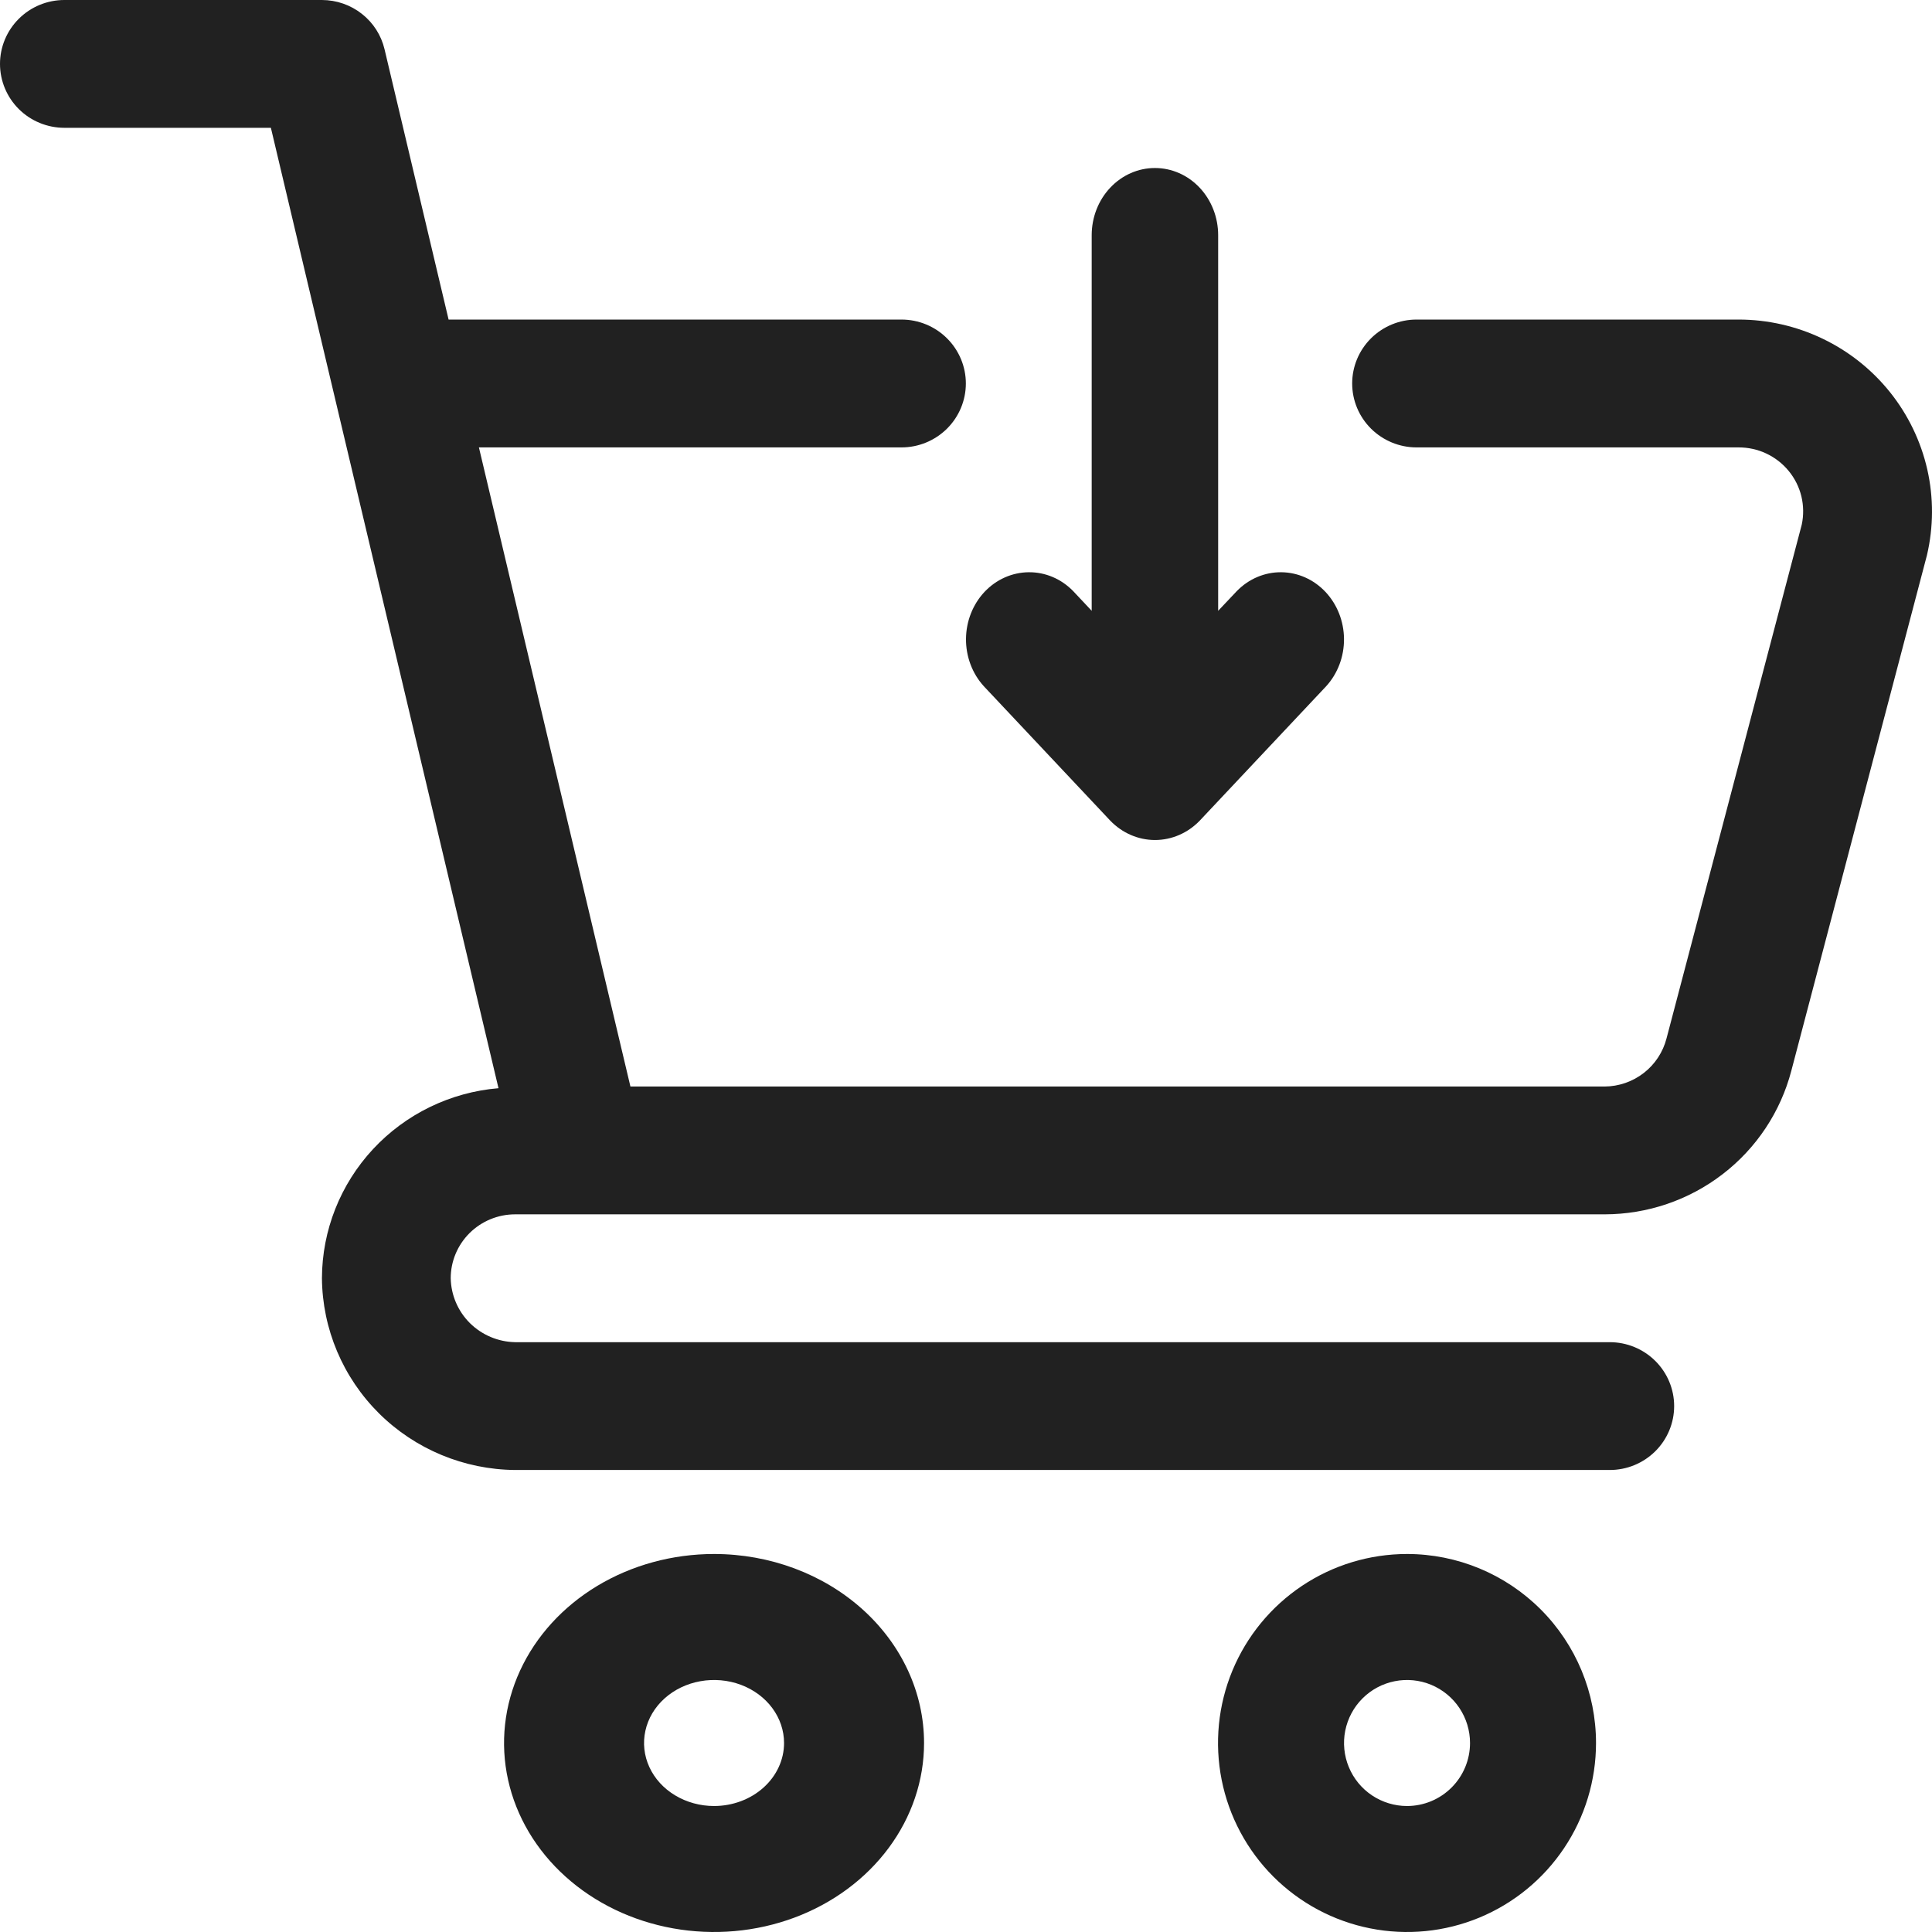
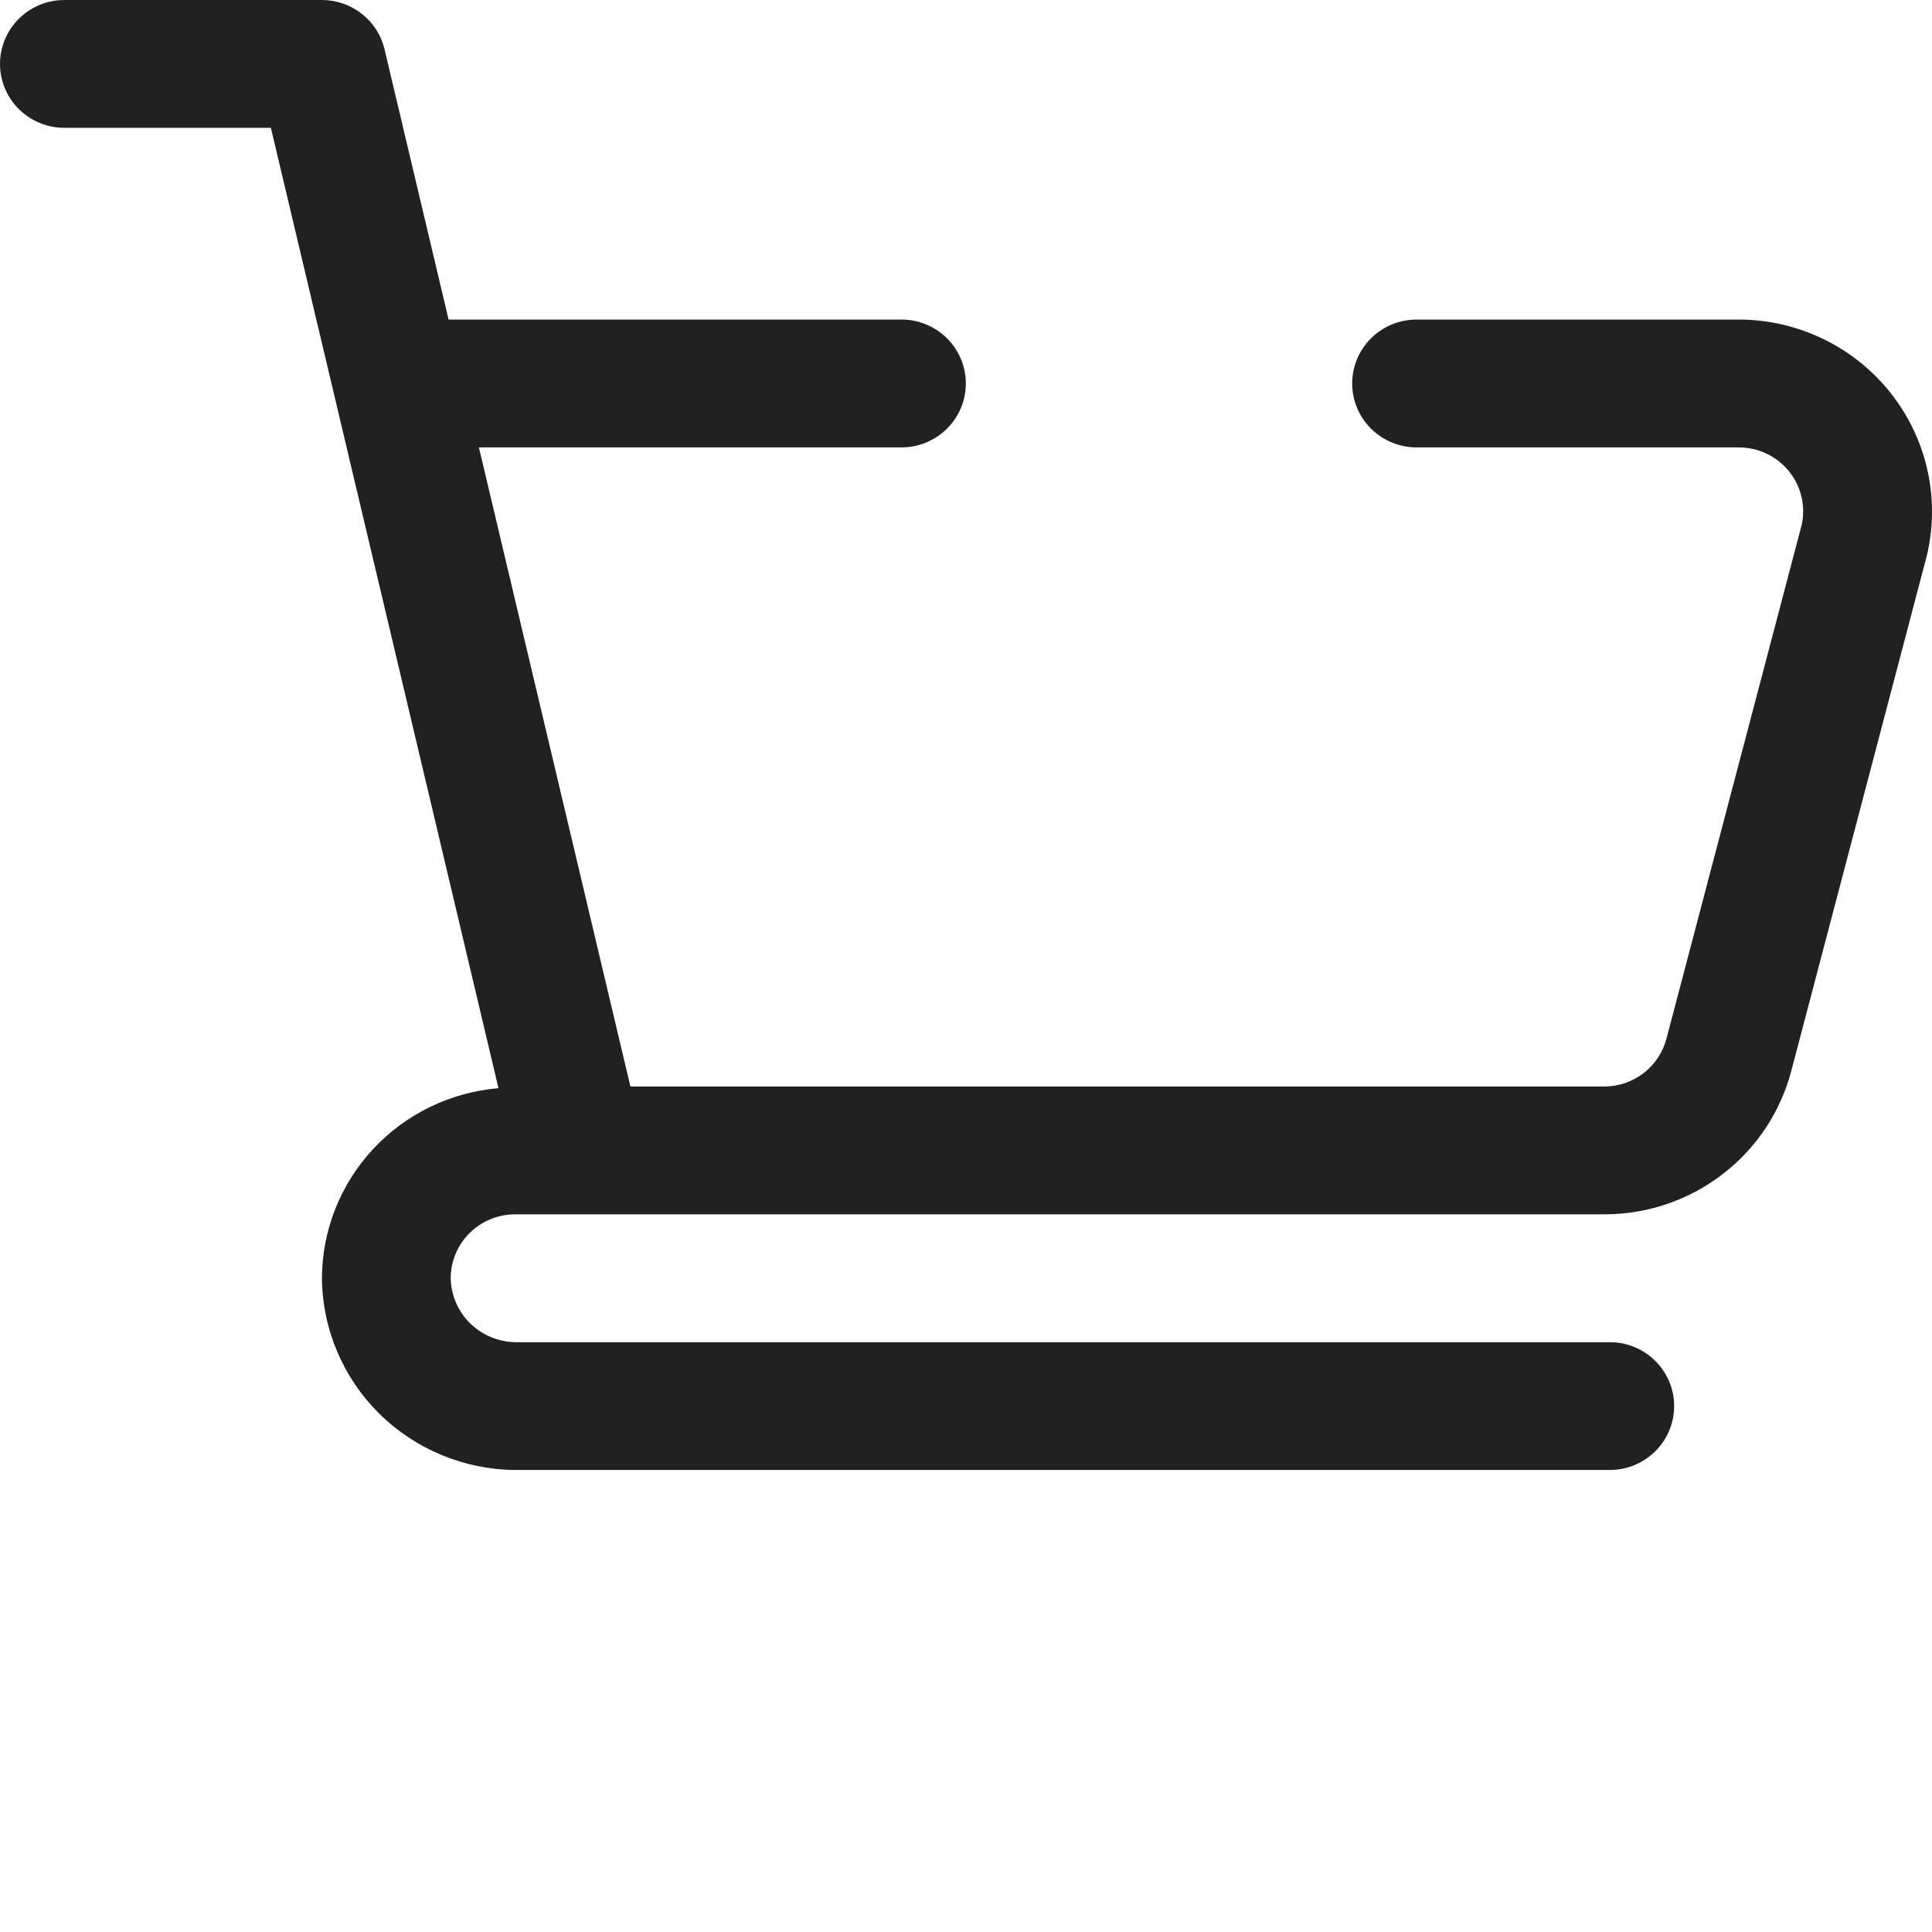
<svg xmlns="http://www.w3.org/2000/svg" width="52" height="52" viewBox="0 0 52 52" fill="none">
-   <path d="M37.87 41.826C36.864 41.826 35.88 42.124 35.044 42.683C34.208 43.242 33.555 44.037 33.17 44.966C32.785 45.896 32.685 46.919 32.881 47.905C33.077 48.892 33.562 49.799 34.273 50.51C34.985 51.221 35.891 51.706 36.878 51.902C37.864 52.099 38.887 51.998 39.817 51.613C40.746 51.228 41.541 50.576 42.1 49.739C42.659 48.903 42.957 47.919 42.957 46.913C42.957 45.564 42.421 44.27 41.467 43.316C40.513 42.362 39.219 41.826 37.87 41.826ZM37.87 48.609C37.535 48.609 37.207 48.509 36.928 48.323C36.649 48.137 36.432 47.872 36.304 47.562C36.175 47.252 36.142 46.911 36.207 46.582C36.273 46.253 36.434 45.951 36.671 45.714C36.908 45.477 37.21 45.315 37.539 45.25C37.868 45.184 38.209 45.218 38.519 45.346C38.829 45.475 39.094 45.692 39.28 45.971C39.466 46.25 39.566 46.578 39.566 46.913C39.566 47.363 39.387 47.794 39.069 48.112C38.751 48.43 38.32 48.609 37.87 48.609Z" fill="#212121" />
-   <path d="M19.219 41.826C18.101 41.826 17.008 42.124 16.078 42.683C15.149 43.242 14.425 44.037 13.997 44.966C13.569 45.896 13.457 46.919 13.675 47.905C13.893 48.892 14.431 49.799 15.222 50.51C16.012 51.221 17.02 51.706 18.116 51.902C19.212 52.099 20.349 51.998 21.382 51.613C22.414 51.228 23.297 50.576 23.918 49.739C24.539 48.903 24.871 47.919 24.871 46.913C24.871 45.564 24.275 44.27 23.215 43.316C22.155 42.362 20.718 41.826 19.219 41.826ZM19.219 48.609C18.846 48.609 18.482 48.509 18.172 48.323C17.862 48.137 17.62 47.872 17.478 47.562C17.335 47.252 17.298 46.911 17.371 46.582C17.443 46.253 17.623 45.951 17.886 45.714C18.15 45.477 18.485 45.315 18.851 45.25C19.216 45.184 19.595 45.218 19.94 45.346C20.284 45.475 20.578 45.692 20.785 45.971C20.992 46.25 21.103 46.578 21.103 46.913C21.103 47.363 20.904 47.794 20.551 48.112C20.198 48.43 19.718 48.609 19.219 48.609Z" fill="#212121" />
  <path d="M46.793 8.601H38.127C37.668 8.601 37.227 8.782 36.902 9.105C36.577 9.428 36.394 9.865 36.394 10.321C36.394 10.778 36.577 11.215 36.902 11.538C37.227 11.86 37.668 12.042 38.127 12.042H46.793C47.051 12.041 47.307 12.097 47.541 12.207C47.774 12.317 47.98 12.477 48.143 12.676C48.307 12.875 48.423 13.108 48.484 13.357C48.544 13.607 48.548 13.867 48.495 14.118L44.855 27.948C44.76 28.317 44.545 28.644 44.243 28.879C43.941 29.113 43.569 29.242 43.186 29.244H16.968L12.89 12.042H24.263C24.723 12.042 25.163 11.86 25.488 11.538C25.813 11.215 25.996 10.778 25.996 10.321C25.996 9.865 25.813 9.428 25.488 9.105C25.163 8.782 24.723 8.601 24.263 8.601H12.074L10.35 1.326C10.261 0.949 10.046 0.613 9.74 0.373C9.434 0.132 9.056 0.001 8.665 0H1.733C1.273 0 0.833 0.181 0.508 0.504C0.183 0.826 0 1.264 0 1.72C0 2.176 0.183 2.614 0.508 2.937C0.833 3.259 1.273 3.44 1.733 3.44H7.291L13.417 29.289C12.124 29.397 10.919 29.983 10.039 30.93C9.16 31.877 8.669 33.116 8.665 34.404C8.677 35.77 9.229 37.075 10.201 38.041C11.174 39.006 12.489 39.553 13.864 39.565H43.327C43.786 39.565 44.227 39.384 44.552 39.061C44.877 38.739 45.06 38.301 45.06 37.845C45.06 37.389 44.877 36.951 44.552 36.629C44.227 36.306 43.786 36.125 43.327 36.125H13.864C13.408 36.116 12.972 35.932 12.648 35.612C12.325 35.291 12.14 34.858 12.131 34.404C12.131 33.948 12.314 33.511 12.639 33.188C12.964 32.866 13.405 32.684 13.864 32.684H43.188C44.339 32.683 45.456 32.303 46.365 31.603C47.275 30.904 47.925 29.924 48.214 28.819L51.865 14.94C52.042 14.182 52.045 13.394 51.873 12.635C51.7 11.876 51.357 11.165 50.87 10.556C50.382 9.947 49.762 9.454 49.056 9.116C48.35 8.777 47.577 8.601 46.793 8.601Z" fill="#212121" />
-   <path d="M31.085 4.522C30.634 4.522 30.201 4.712 29.882 5.052C29.562 5.391 29.383 5.851 29.383 6.331V16.44L28.884 15.909C28.564 15.58 28.134 15.397 27.687 15.402C27.241 15.406 26.814 15.596 26.498 15.931C26.183 16.267 26.004 16.721 26 17.195C25.996 17.67 26.168 18.127 26.478 18.468L29.882 22.087C30.204 22.422 30.637 22.609 31.087 22.609C31.537 22.609 31.97 22.422 32.292 22.087L35.696 18.468C36.006 18.127 36.178 17.67 36.174 17.195C36.17 16.721 35.991 16.267 35.675 15.931C35.36 15.596 34.933 15.406 34.487 15.402C34.04 15.397 33.61 15.58 33.289 15.909L32.787 16.44V6.331C32.787 5.851 32.608 5.391 32.289 5.052C31.97 4.712 31.537 4.522 31.085 4.522Z" fill="#212121" />
</svg>